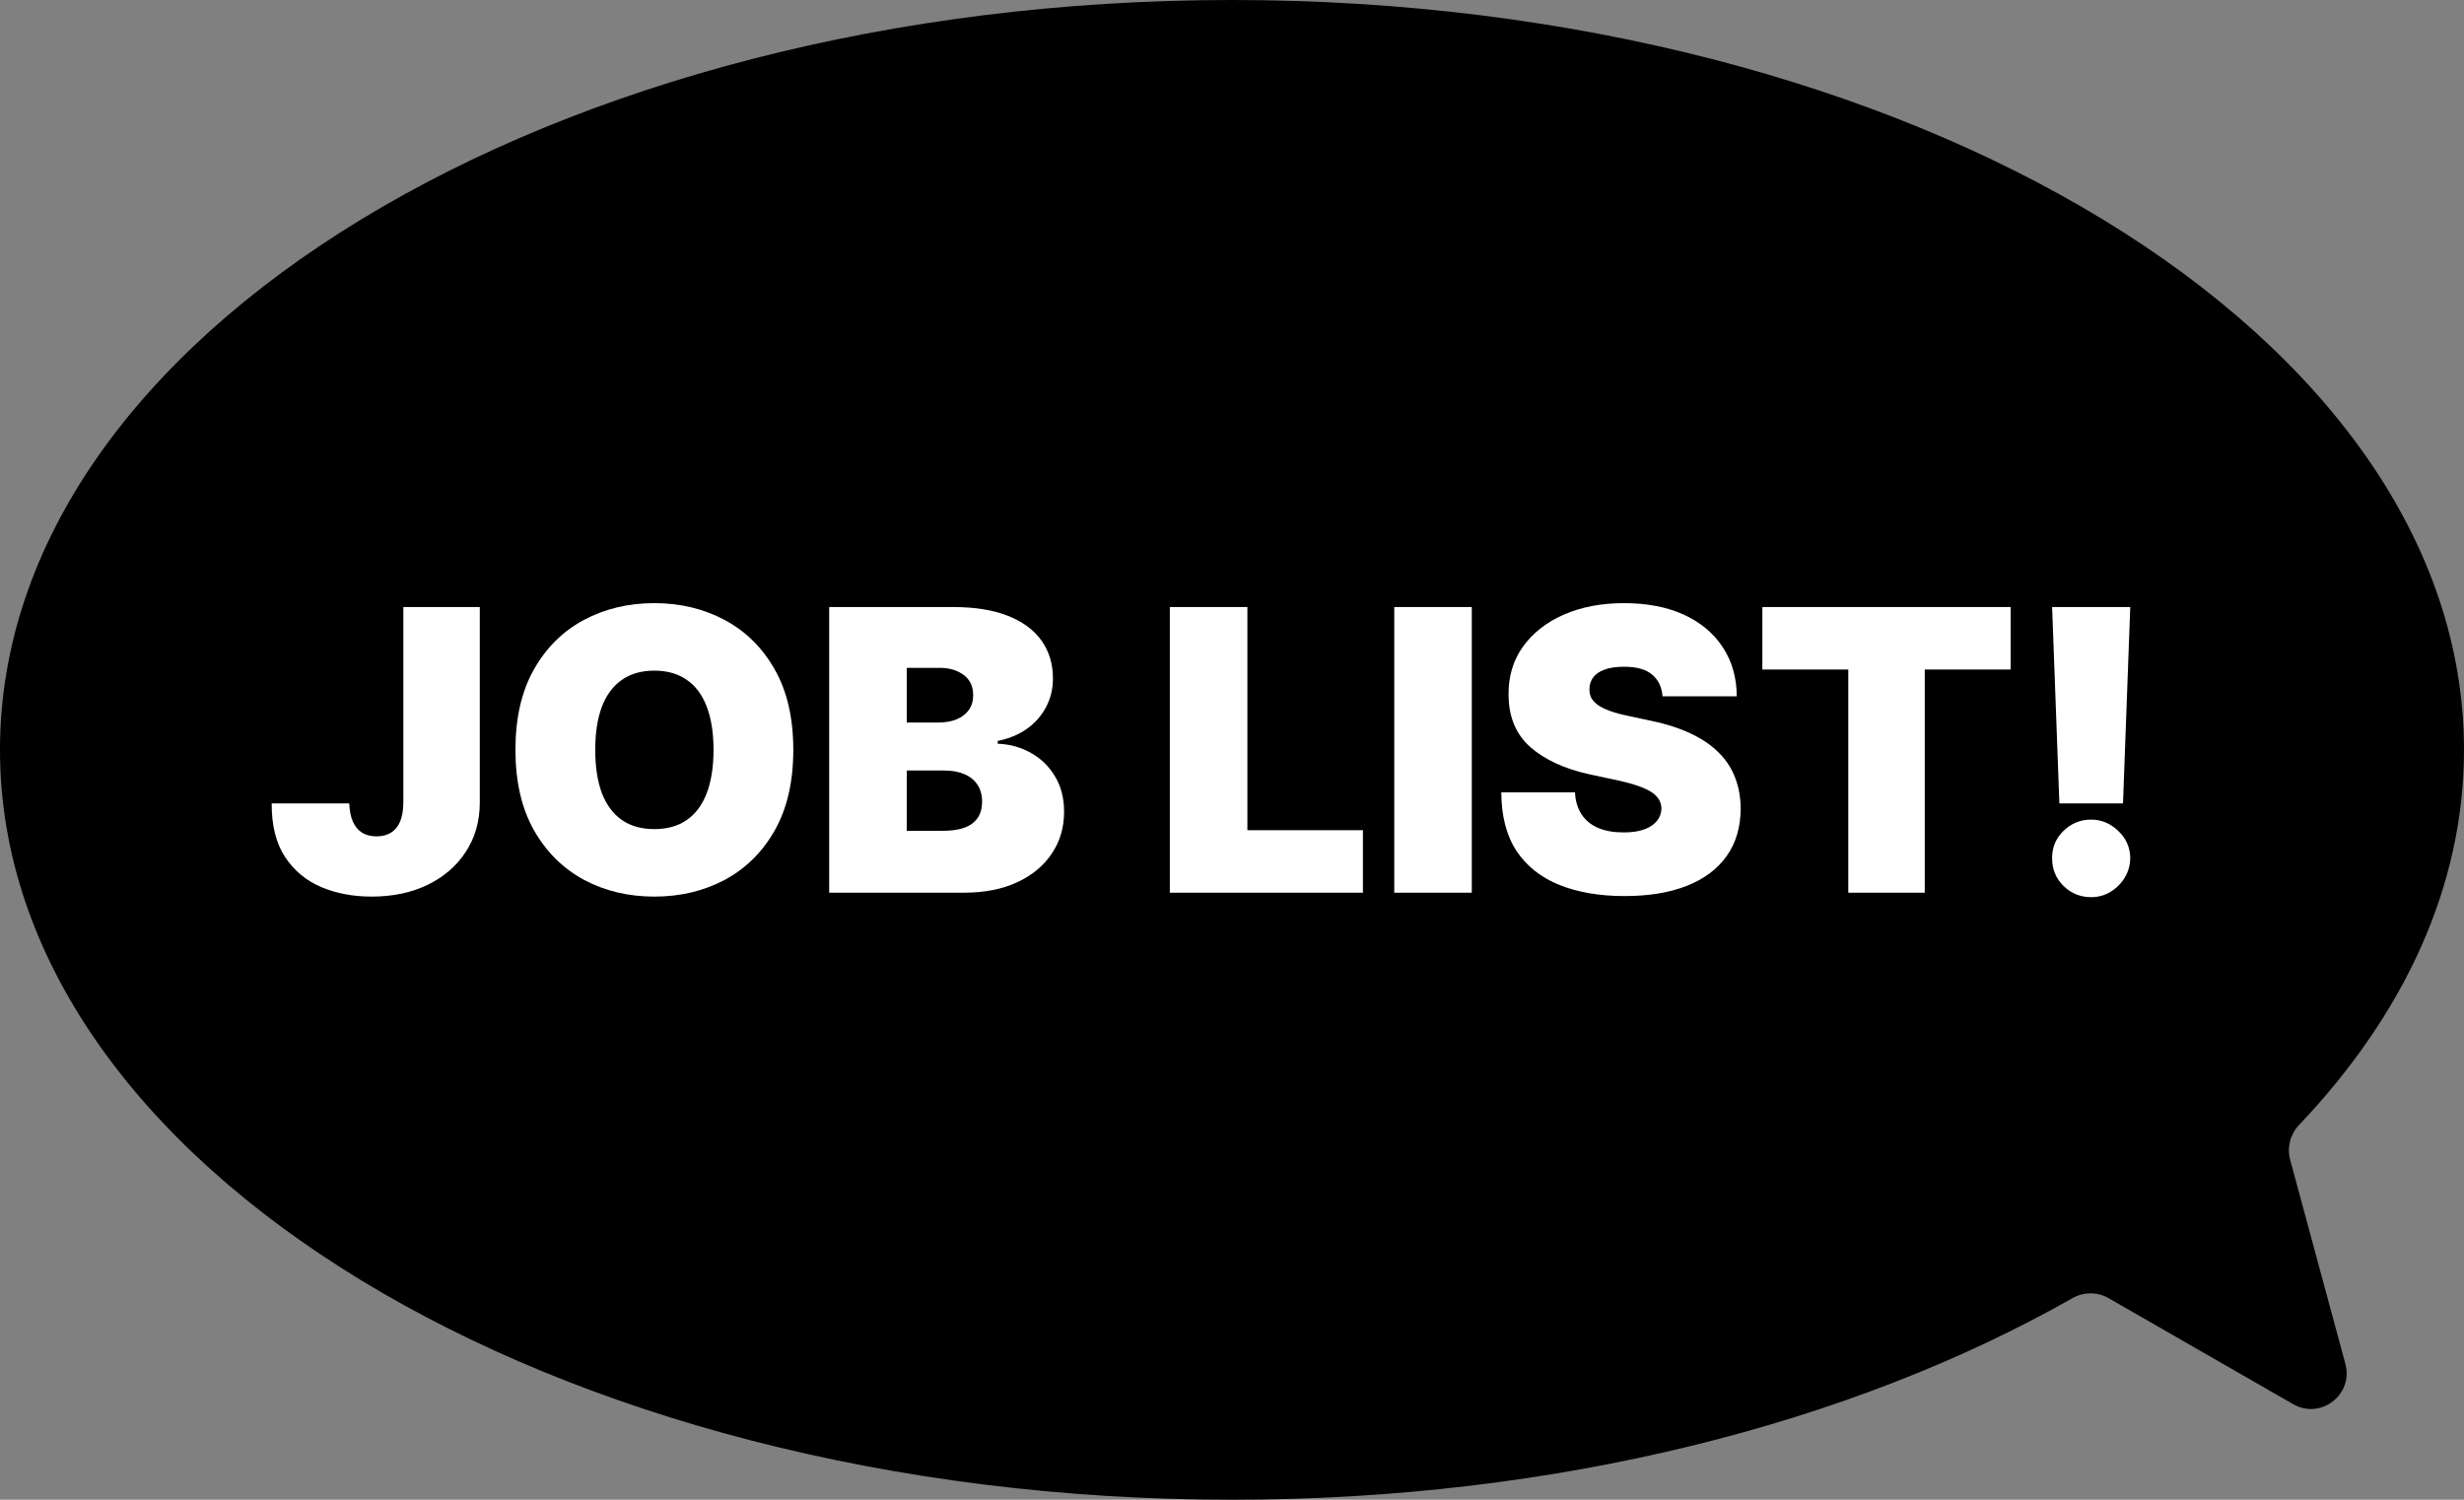
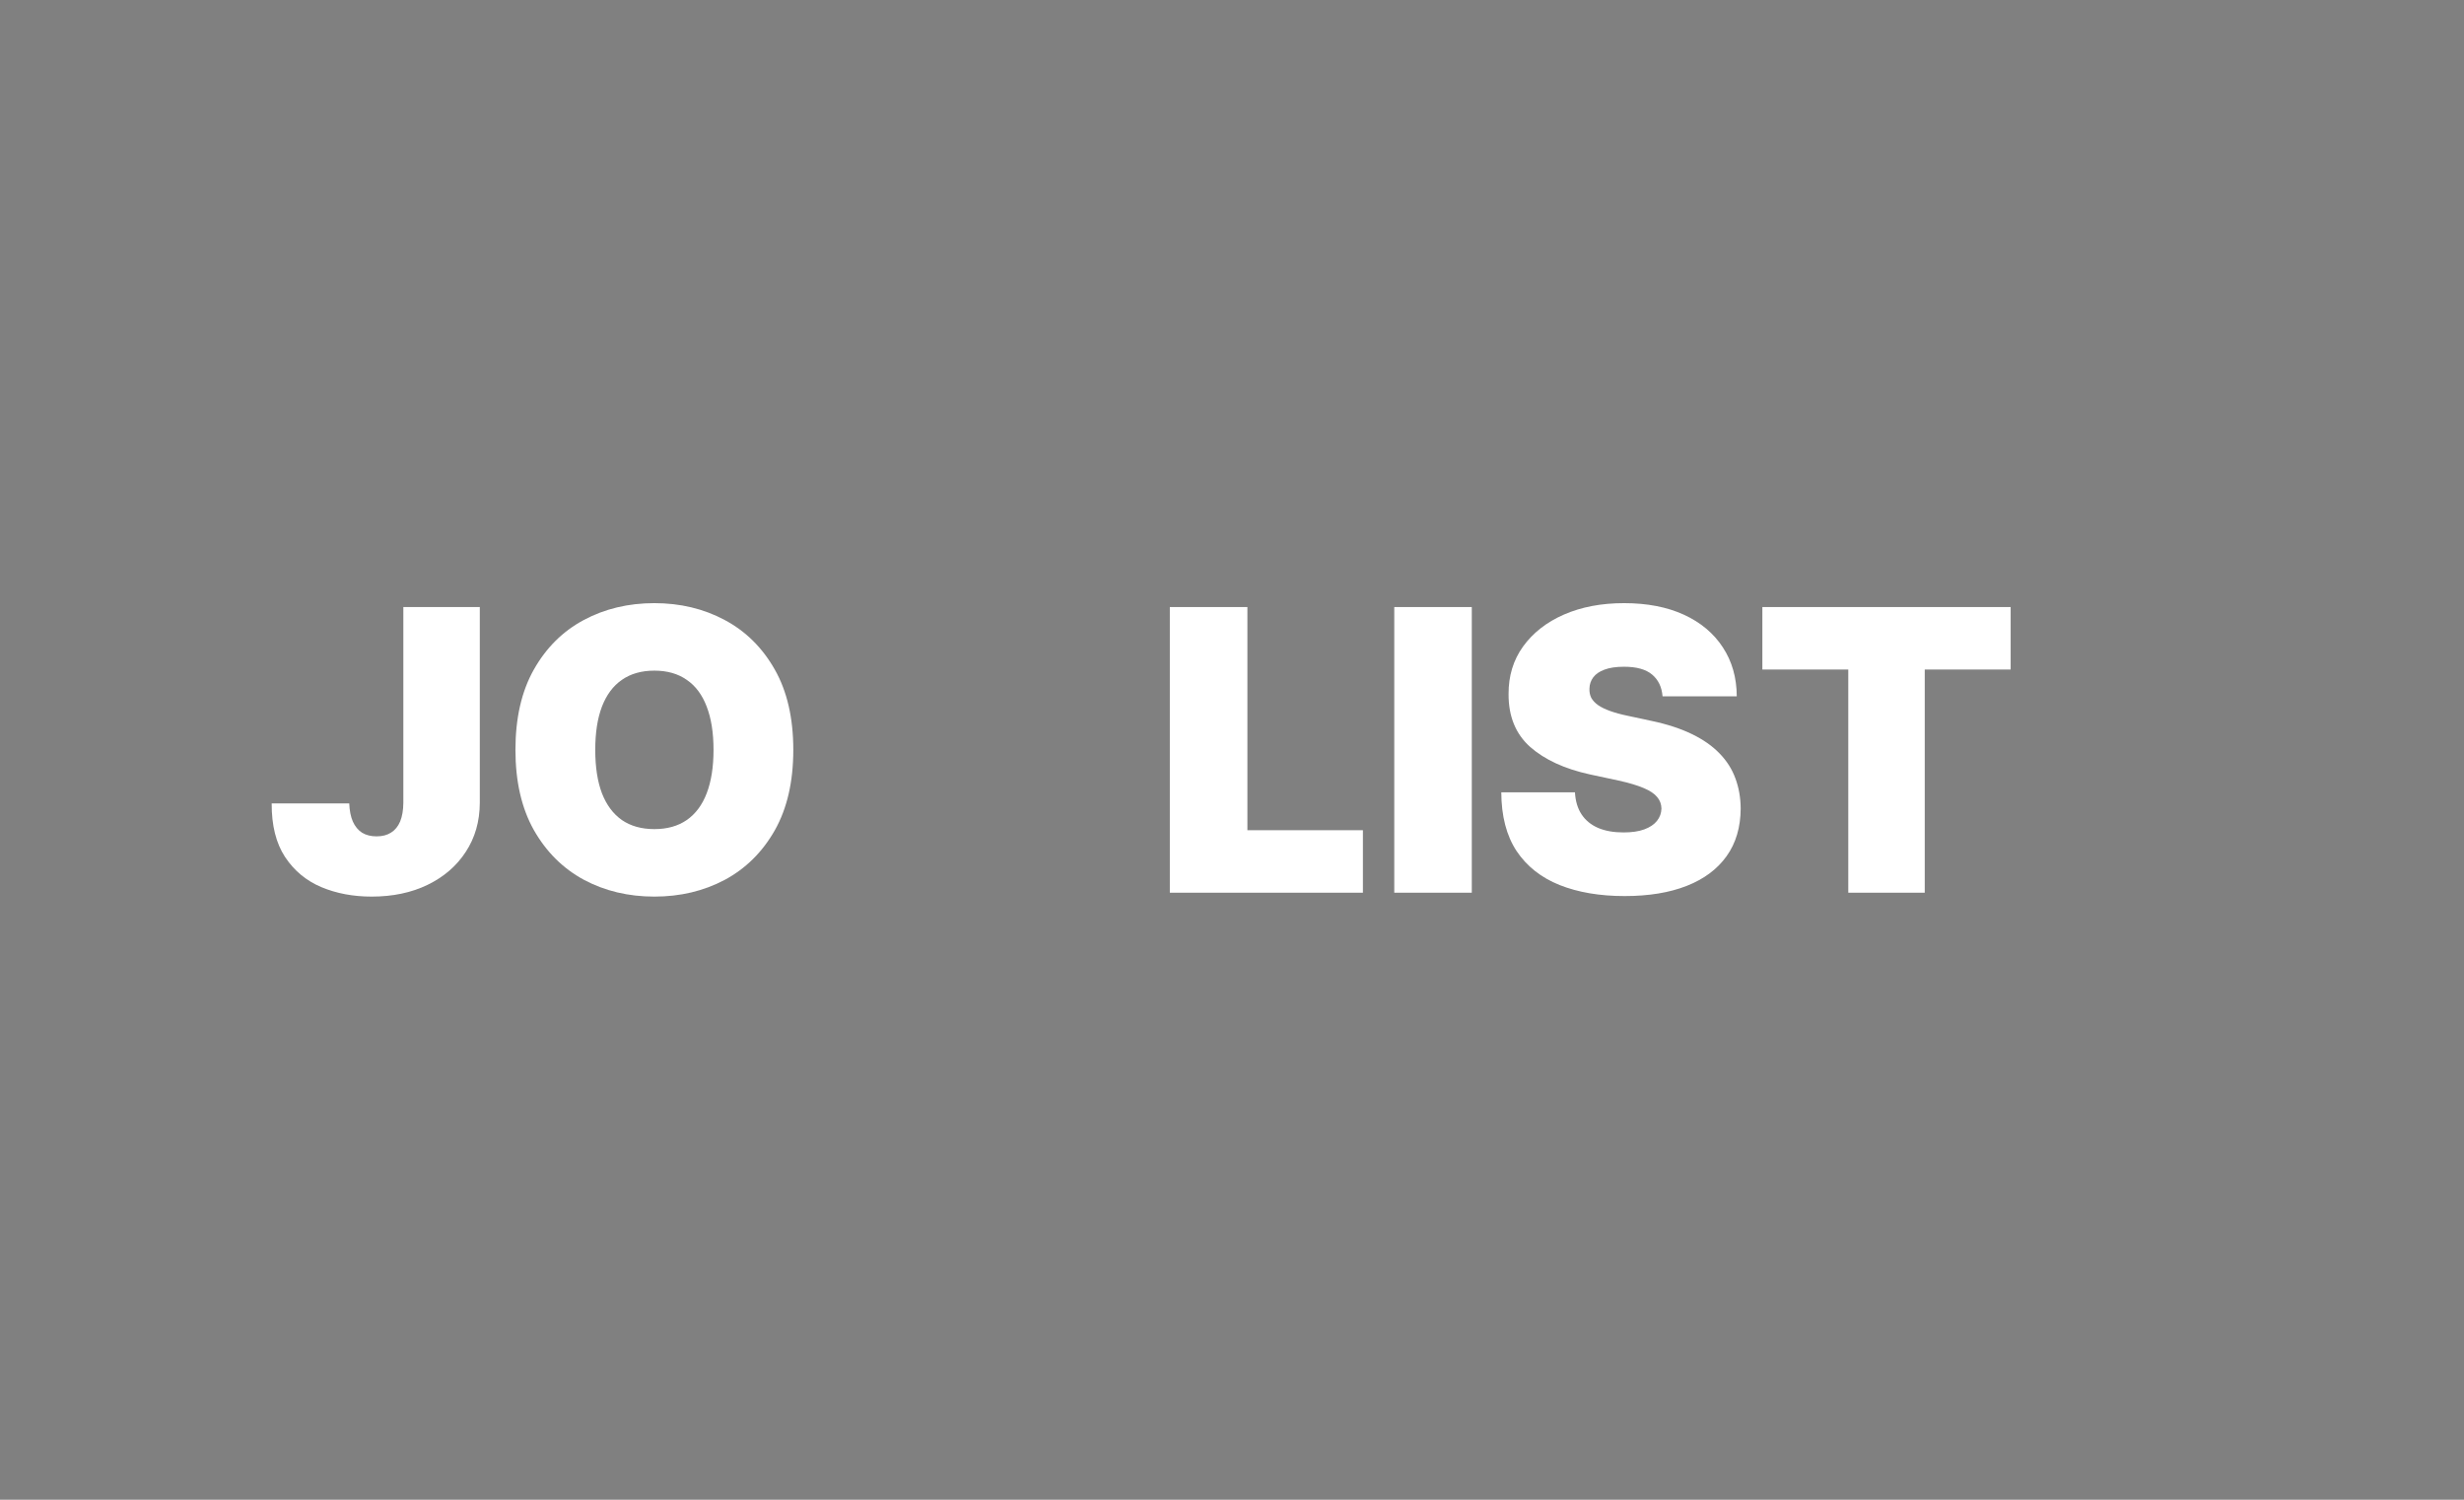
<svg xmlns="http://www.w3.org/2000/svg" width="69" height="42" viewBox="0 0 69 42" fill="none">
  <rect x="0" y="0" width="69" height="42" fill="#808080" stroke="none" />
-   <path fill-rule="evenodd" clip-rule="evenodd" d="M64.131 32.474C64.038 32.128 64.138 31.759 64.385 31.5C67.32 28.411 69 24.825 69 21C69 9.402 53.554 0 34.5 0C15.446 0 0 9.402 0 21C0 32.598 15.446 42 34.5 42C43.596 42 51.871 39.857 58.035 36.355C58.348 36.177 58.731 36.174 59.044 36.353L64.215 39.323C64.988 39.767 65.911 39.055 65.678 38.195L64.131 32.474Z" fill="black" />
-   <path d="M59.654 17L59.451 22.5H57.669L57.466 17H59.654ZM58.56 25.125C58.258 25.125 57.999 25.02 57.783 24.809C57.569 24.595 57.464 24.336 57.466 24.031C57.464 23.734 57.569 23.48 57.783 23.27C57.999 23.059 58.258 22.953 58.56 22.953C58.847 22.953 59.099 23.059 59.318 23.27C59.539 23.48 59.651 23.734 59.654 24.031C59.651 24.234 59.598 24.419 59.494 24.586C59.392 24.75 59.259 24.881 59.095 24.98C58.931 25.077 58.753 25.125 58.56 25.125Z" fill="white" />
  <path d="M49.352 18.75V17H56.305V18.75H53.899V25H51.758V18.75H49.352Z" fill="white" />
  <path d="M46.557 19.5C46.536 19.24 46.439 19.037 46.264 18.891C46.092 18.745 45.831 18.672 45.479 18.672C45.255 18.672 45.072 18.699 44.928 18.754C44.788 18.806 44.683 18.878 44.616 18.969C44.548 19.06 44.513 19.164 44.51 19.281C44.505 19.378 44.522 19.465 44.561 19.543C44.603 19.619 44.668 19.688 44.756 19.75C44.845 19.81 44.958 19.865 45.096 19.914C45.234 19.963 45.398 20.008 45.588 20.047L46.245 20.188C46.687 20.281 47.066 20.405 47.381 20.559C47.697 20.712 47.954 20.893 48.155 21.102C48.355 21.307 48.502 21.539 48.596 21.797C48.693 22.055 48.742 22.336 48.745 22.641C48.742 23.167 48.611 23.612 48.35 23.977C48.09 24.341 47.717 24.619 47.233 24.809C46.751 24.999 46.172 25.094 45.495 25.094C44.799 25.094 44.193 24.991 43.674 24.785C43.159 24.579 42.758 24.263 42.471 23.836C42.187 23.406 42.044 22.857 42.041 22.188H44.104C44.117 22.432 44.178 22.638 44.288 22.805C44.397 22.971 44.551 23.098 44.748 23.184C44.949 23.27 45.187 23.312 45.463 23.312C45.695 23.312 45.889 23.284 46.045 23.227C46.202 23.169 46.32 23.09 46.401 22.988C46.482 22.887 46.523 22.771 46.526 22.641C46.523 22.518 46.483 22.412 46.405 22.32C46.329 22.227 46.204 22.143 46.03 22.07C45.855 21.995 45.62 21.924 45.323 21.859L44.526 21.688C43.818 21.534 43.259 21.277 42.85 20.918C42.444 20.556 42.242 20.062 42.245 19.438C42.242 18.93 42.377 18.486 42.651 18.105C42.927 17.723 43.308 17.424 43.795 17.211C44.285 16.997 44.846 16.891 45.479 16.891C46.125 16.891 46.683 16.999 47.155 17.215C47.626 17.431 47.989 17.736 48.245 18.129C48.502 18.52 48.633 18.977 48.635 19.5H46.557Z" fill="white" />
  <path d="M41.215 17V25H39.044V17H41.215Z" fill="white" />
  <path d="M32.759 25V17H34.931V23.25H38.166V25H32.759Z" fill="white" />
-   <path d="M23.22 25V17H26.689C27.298 17 27.81 17.082 28.224 17.246C28.641 17.41 28.955 17.642 29.166 17.941C29.379 18.241 29.486 18.594 29.486 19C29.486 19.294 29.421 19.562 29.291 19.805C29.163 20.047 28.983 20.25 28.752 20.414C28.52 20.576 28.249 20.688 27.939 20.75V20.828C28.283 20.841 28.595 20.928 28.877 21.09C29.158 21.249 29.382 21.469 29.548 21.75C29.715 22.029 29.798 22.357 29.798 22.734C29.798 23.172 29.684 23.561 29.455 23.902C29.228 24.244 28.905 24.512 28.486 24.707C28.067 24.902 27.567 25 26.986 25H23.22ZM25.392 23.266H26.408C26.772 23.266 27.046 23.198 27.228 23.062C27.41 22.924 27.502 22.721 27.502 22.453C27.502 22.266 27.459 22.107 27.373 21.977C27.287 21.846 27.164 21.747 27.005 21.68C26.849 21.612 26.66 21.578 26.439 21.578H25.392V23.266ZM25.392 20.234H26.283C26.473 20.234 26.641 20.204 26.787 20.145C26.933 20.085 27.046 19.999 27.127 19.887C27.21 19.772 27.252 19.633 27.252 19.469C27.252 19.221 27.163 19.033 26.986 18.902C26.809 18.77 26.585 18.703 26.314 18.703H25.392V20.234Z" fill="white" />
  <path d="M22.215 21C22.215 21.891 22.042 22.642 21.696 23.254C21.349 23.863 20.882 24.326 20.294 24.641C19.705 24.953 19.049 25.109 18.325 25.109C17.596 25.109 16.937 24.952 16.348 24.637C15.762 24.319 15.296 23.855 14.95 23.246C14.606 22.634 14.434 21.885 14.434 21C14.434 20.109 14.606 19.359 14.95 18.75C15.296 18.138 15.762 17.676 16.348 17.363C16.937 17.048 17.596 16.891 18.325 16.891C19.049 16.891 19.705 17.048 20.294 17.363C20.882 17.676 21.349 18.138 21.696 18.75C22.042 19.359 22.215 20.109 22.215 21ZM19.981 21C19.981 20.521 19.917 20.117 19.79 19.789C19.665 19.458 19.478 19.208 19.231 19.039C18.986 18.867 18.684 18.781 18.325 18.781C17.965 18.781 17.662 18.867 17.415 19.039C17.17 19.208 16.984 19.458 16.856 19.789C16.731 20.117 16.669 20.521 16.669 21C16.669 21.479 16.731 21.884 16.856 22.215C16.984 22.543 17.17 22.793 17.415 22.965C17.662 23.134 17.965 23.219 18.325 23.219C18.684 23.219 18.986 23.134 19.231 22.965C19.478 22.793 19.665 22.543 19.79 22.215C19.917 21.884 19.981 21.479 19.981 21Z" fill="white" />
  <path d="M11.295 17H13.436V22.484C13.434 23.005 13.302 23.463 13.041 23.859C12.784 24.253 12.427 24.56 11.971 24.781C11.518 25 10.996 25.109 10.405 25.109C9.892 25.109 9.423 25.021 8.999 24.844C8.574 24.664 8.236 24.383 7.983 24C7.73 23.615 7.605 23.115 7.608 22.5H9.78C9.788 22.701 9.821 22.87 9.881 23.008C9.944 23.146 10.03 23.25 10.139 23.32C10.251 23.388 10.387 23.422 10.545 23.422C10.707 23.422 10.842 23.387 10.952 23.316C11.064 23.246 11.148 23.142 11.206 23.004C11.263 22.863 11.293 22.69 11.295 22.484V17Z" fill="white" />
</svg>